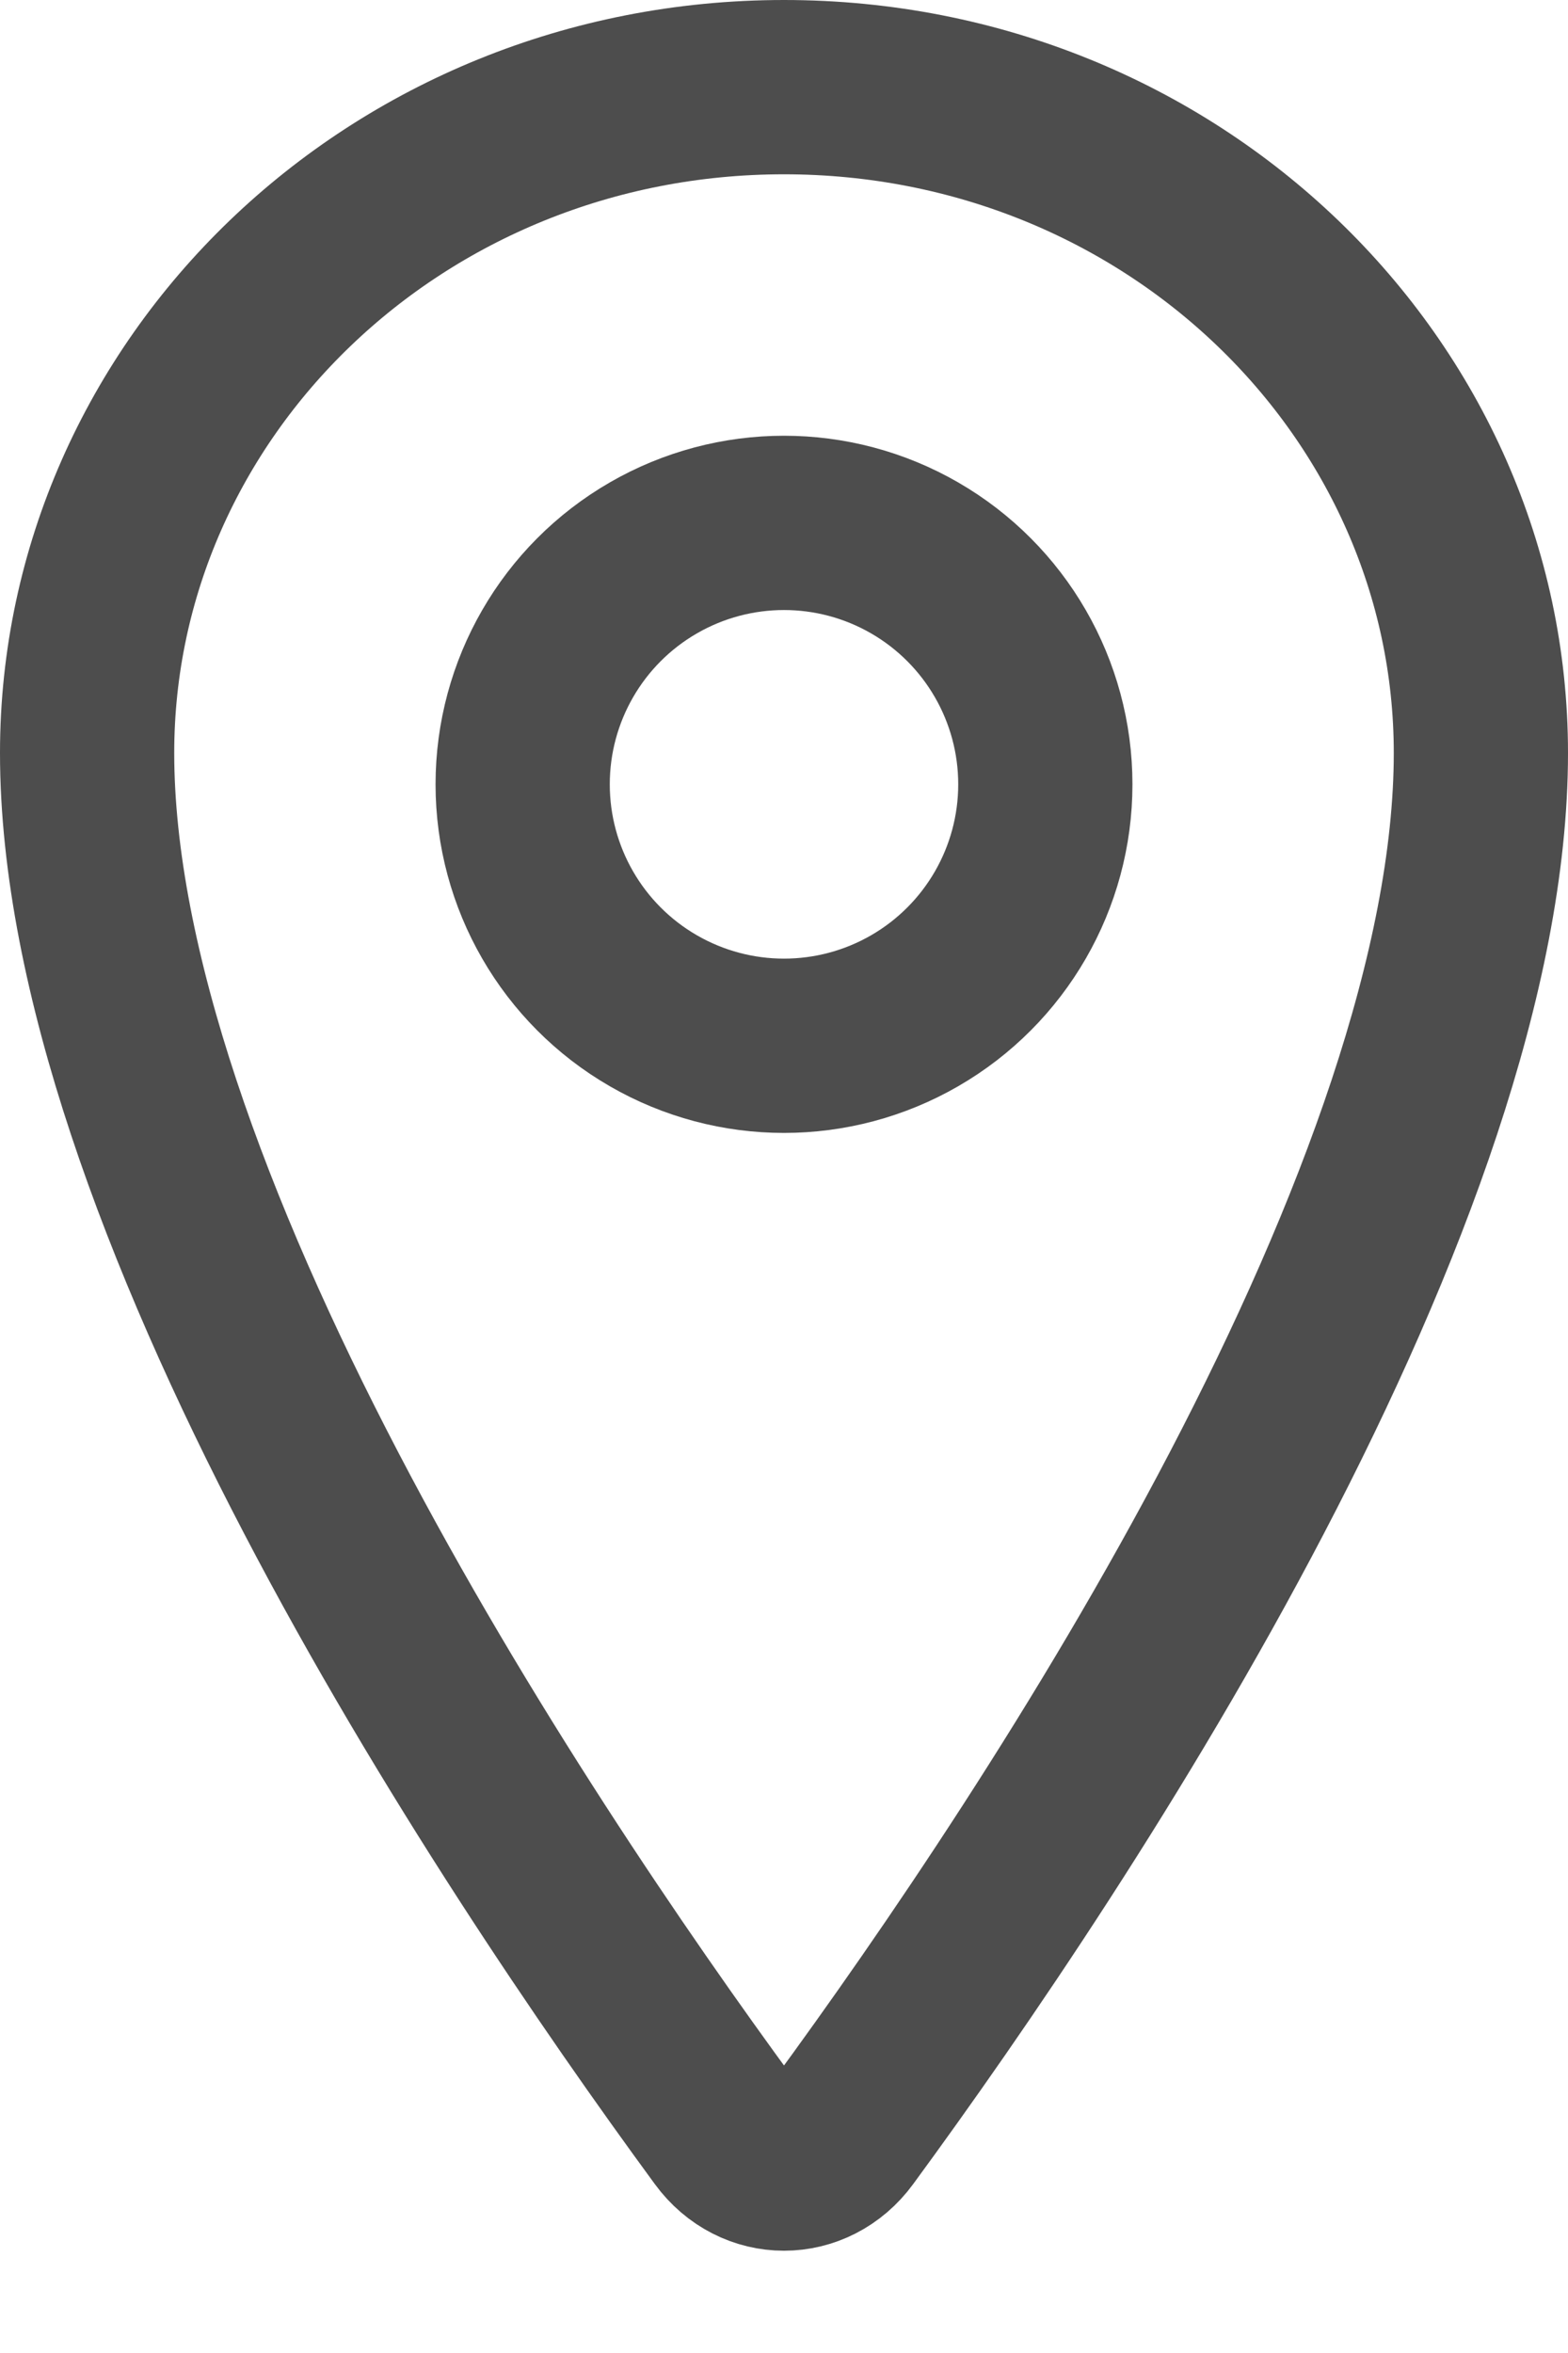
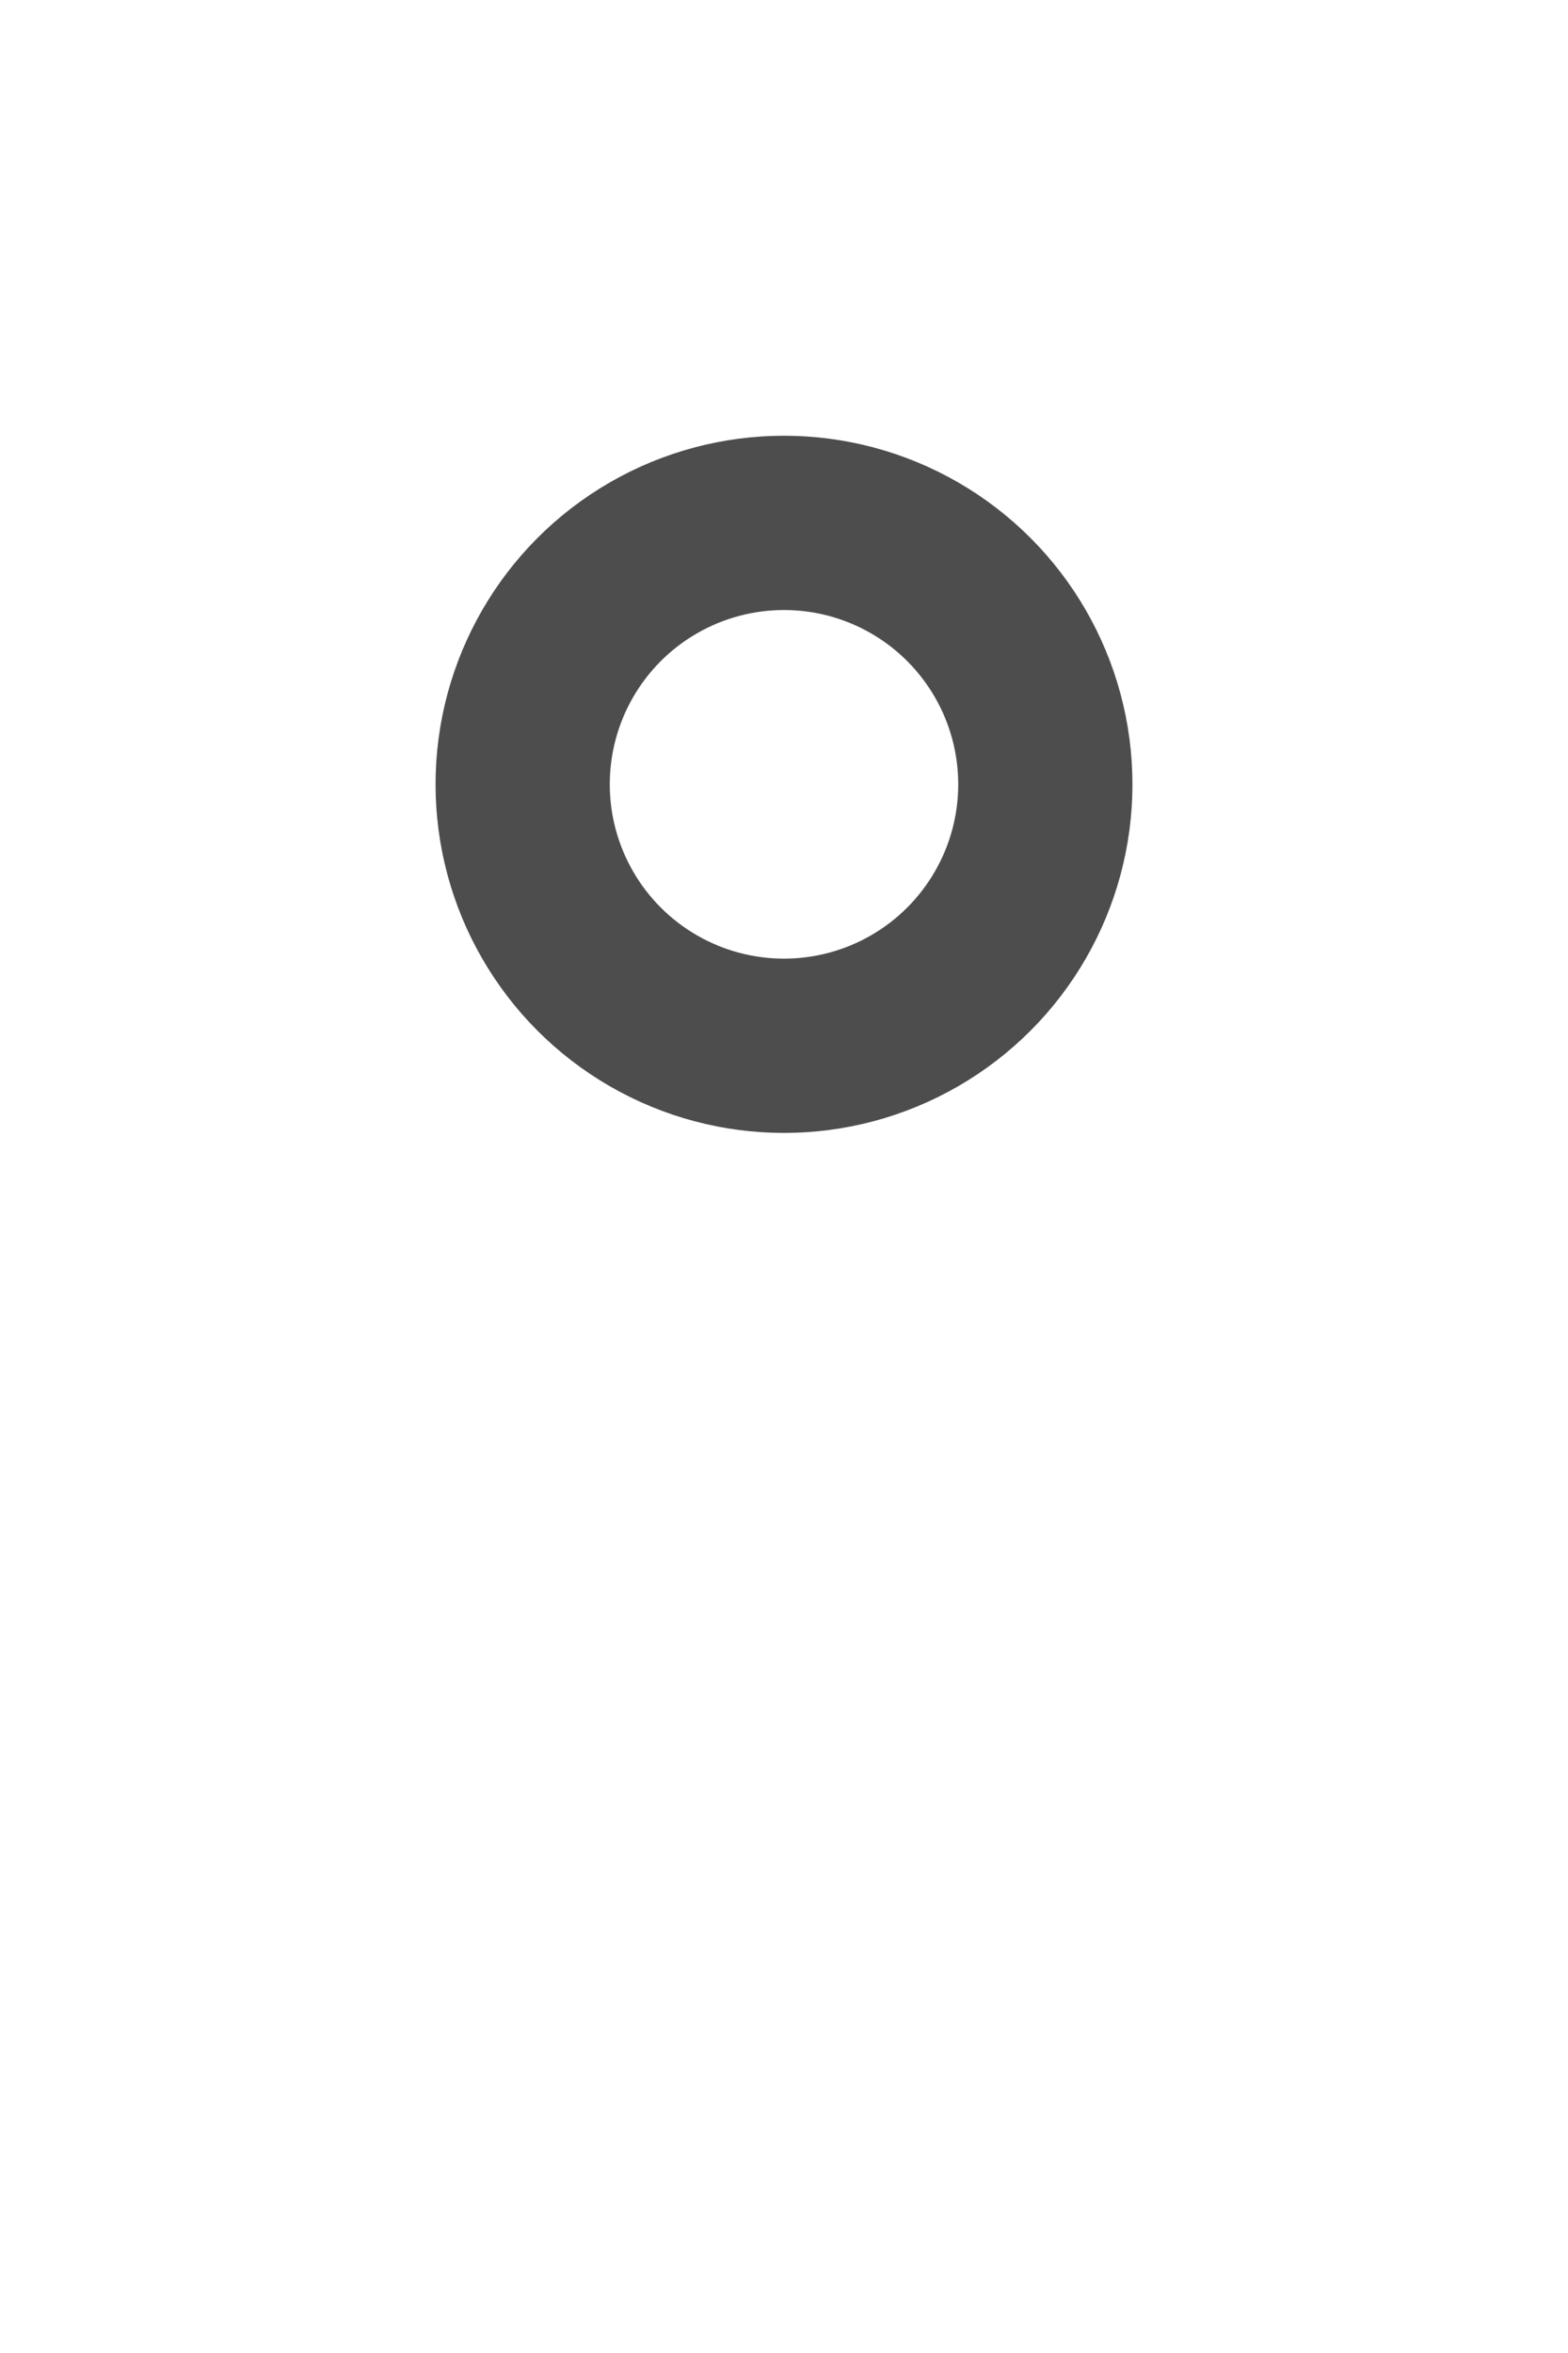
<svg xmlns="http://www.w3.org/2000/svg" width="18" height="27" viewBox="0 0 18 27" fill="none">
-   <path d="M17 8.64C17 11.12 15.857 14.174 14.313 17.131C12.786 20.055 10.939 22.749 9.676 24.471C9.329 24.945 8.671 24.945 8.324 24.471C7.061 22.749 5.214 20.055 3.687 17.131C2.143 14.174 1 11.12 1 8.64C1 4.459 4.543 1 9 1C13.457 1 17 4.459 17 8.64Z" stroke="#4D4D4D" stroke-width="2" stroke-linecap="round" stroke-linejoin="round" />
  <circle cx="9" cy="9" r="3" stroke="#4D4D4D" stroke-width="2" />
</svg>